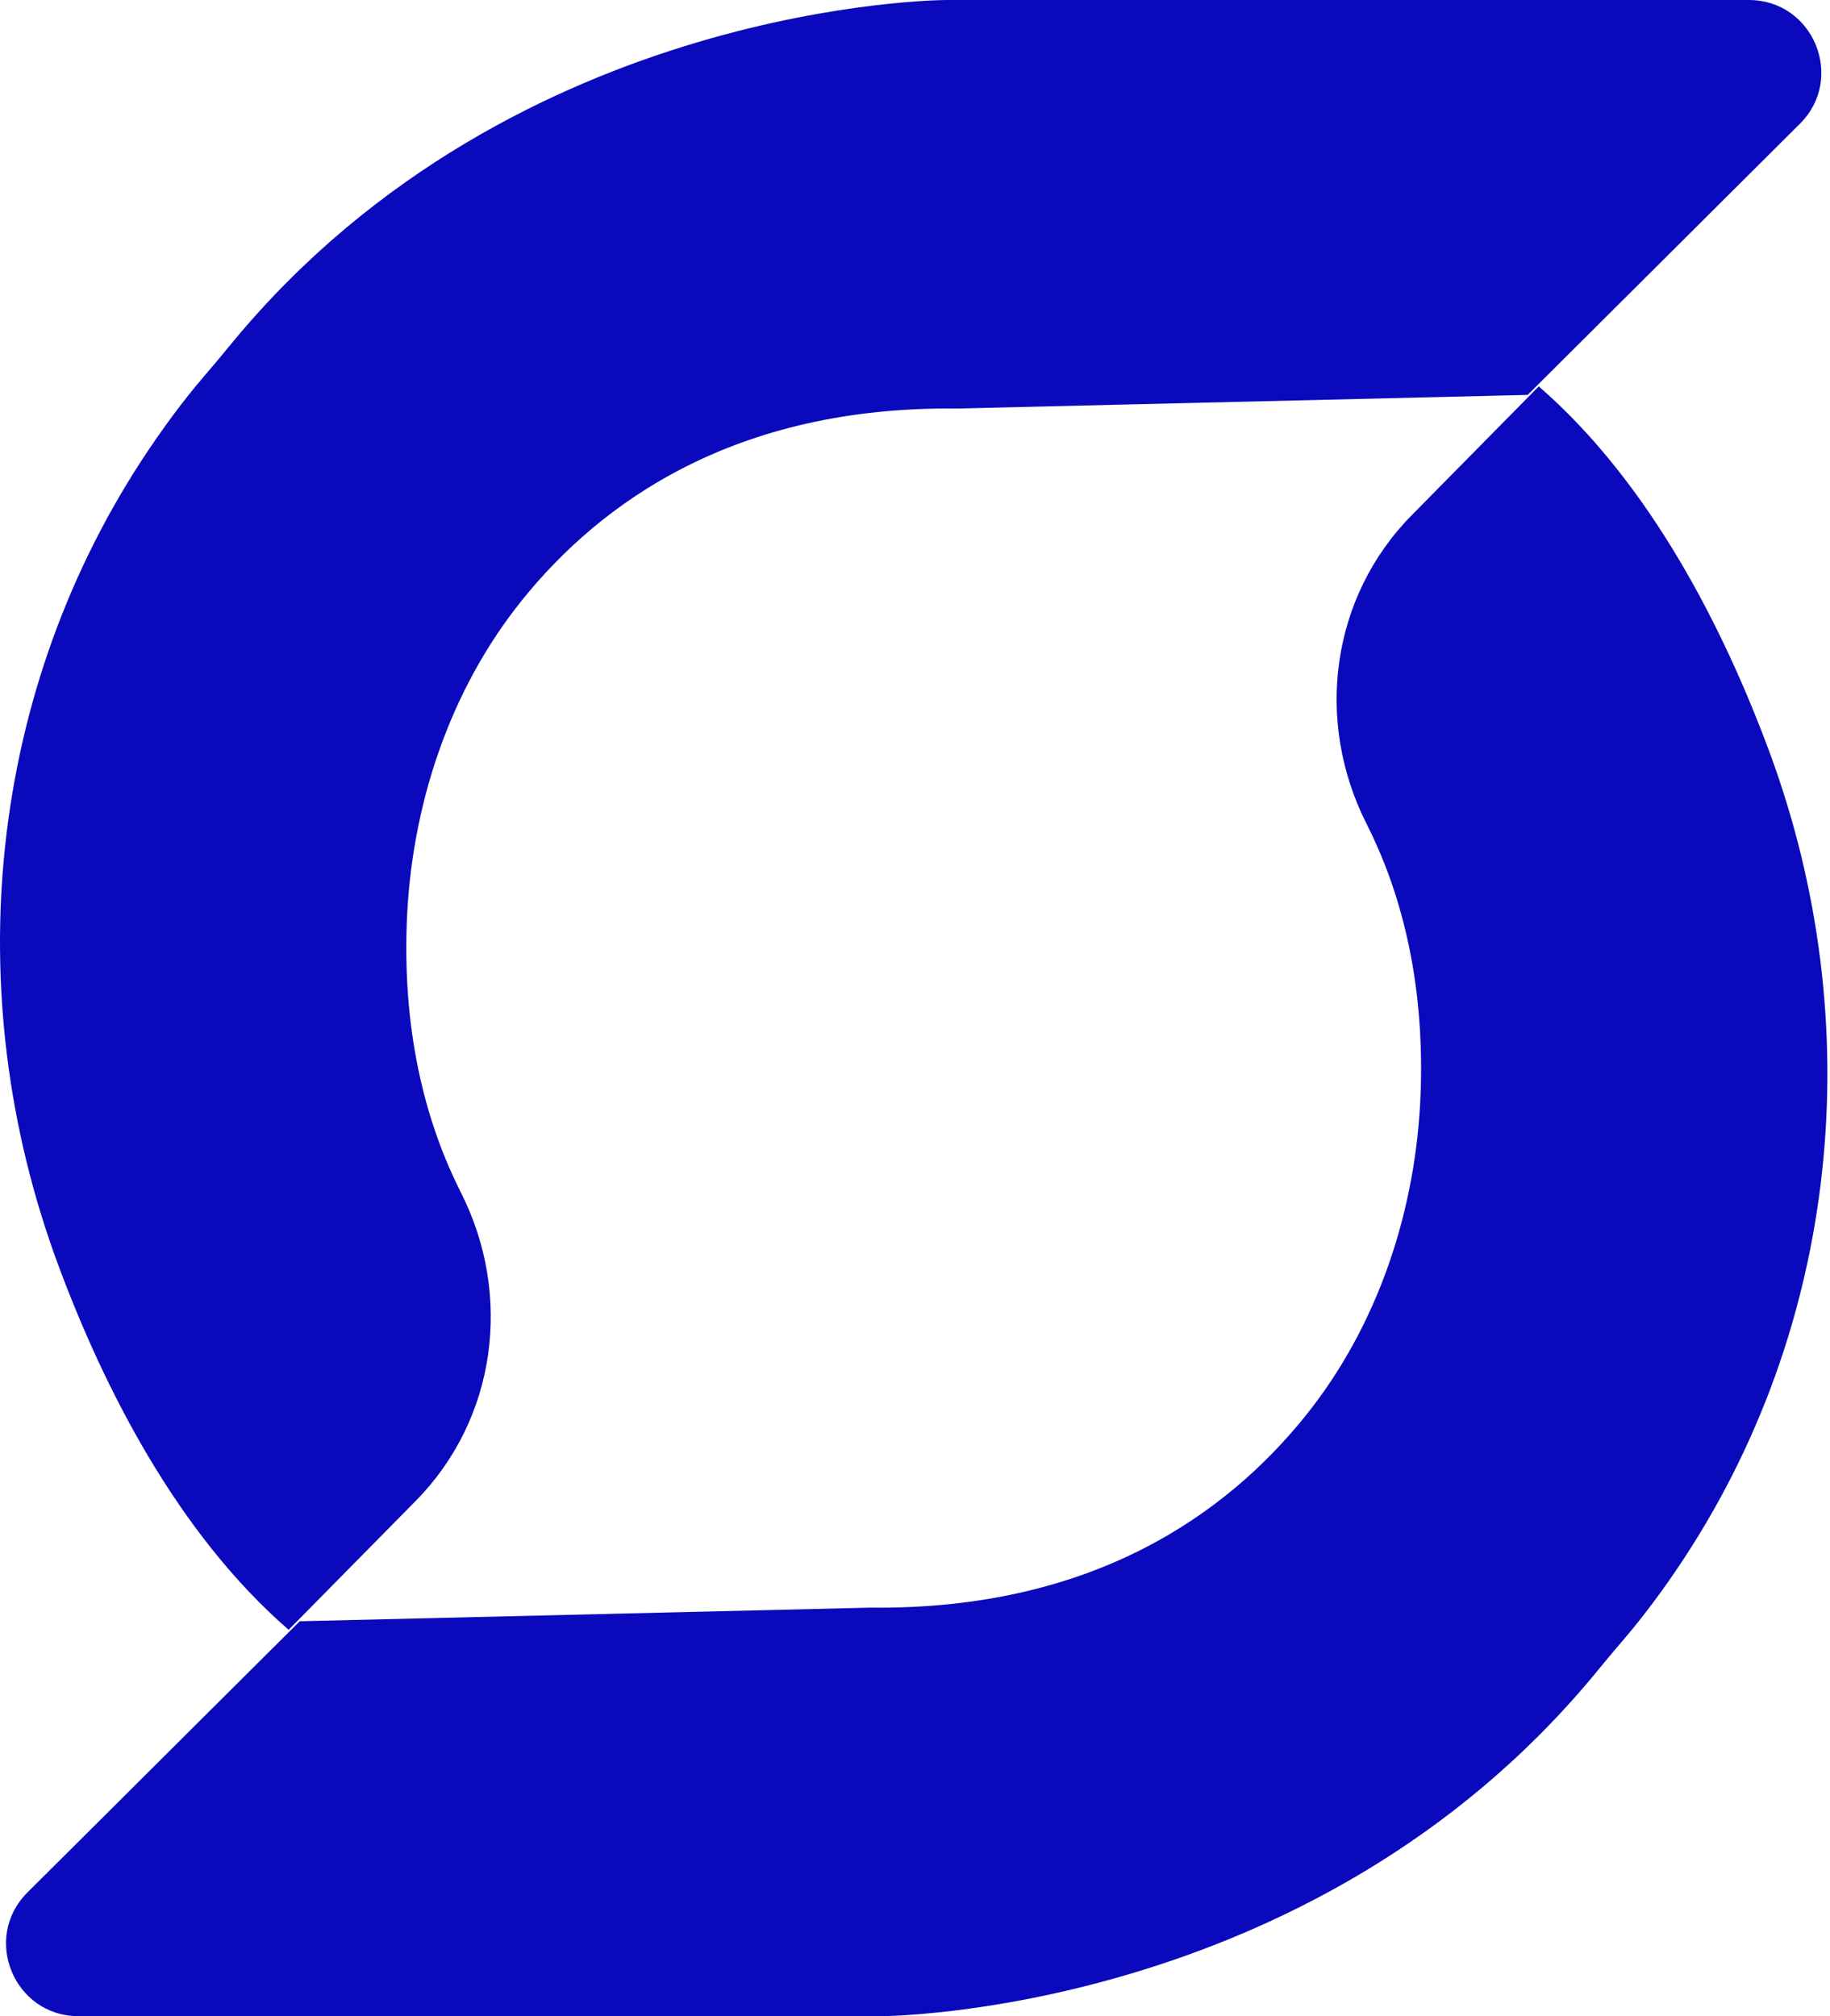
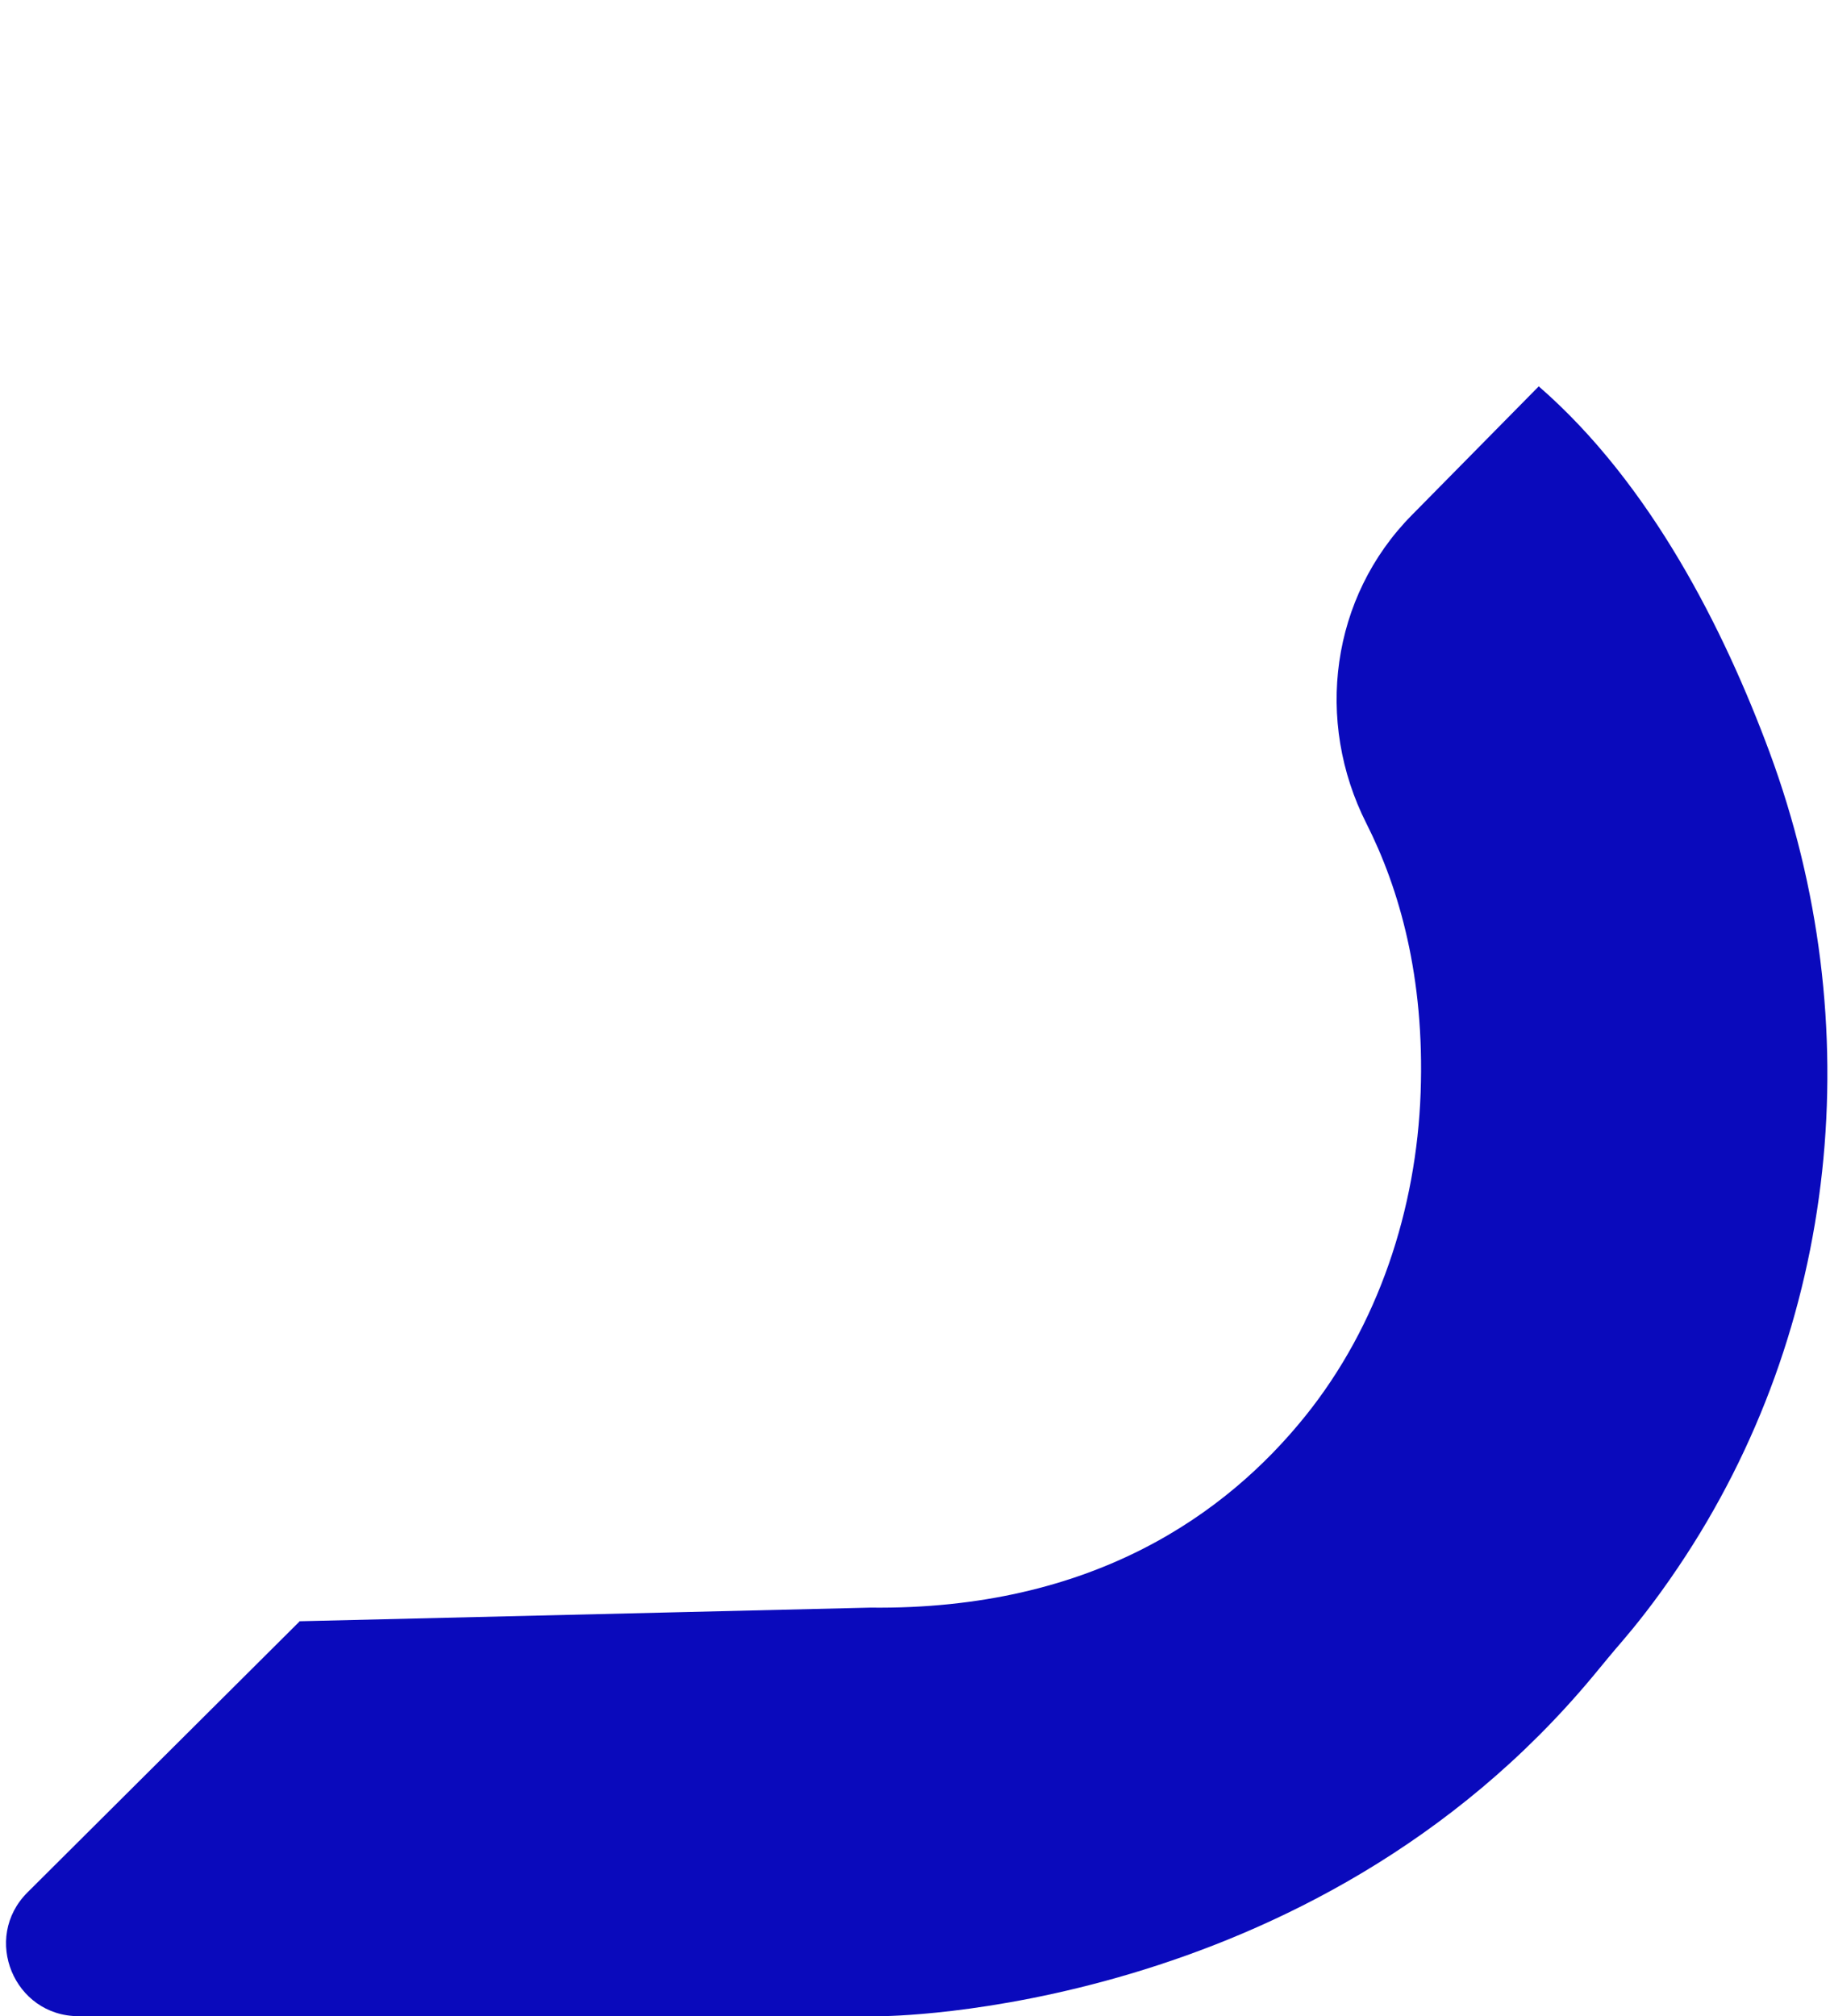
<svg xmlns="http://www.w3.org/2000/svg" width="236" height="260" viewBox="0 0 236 260" fill="none">
-   <path d="M197.057 50.88L232.118 15.96C238.024 10.078 233.852 0 225.532 0H122.085C122.085 0 66.635 0 30.145 43.943C28.903 45.443 27.684 46.943 26.419 48.396C24.895 50.177 22.271 53.388 19.247 57.887C-1.611 88.823 -5.478 128.008 7.459 162.998C13.318 178.794 22.763 197.614 37.223 210.175L53.605 193.559C64.034 182.989 66.143 167.029 59.441 153.788C55.222 145.445 51.917 134.031 52.457 119.079C52.996 104.127 57.87 89.104 67.385 77.316C77.463 64.824 94.712 52.356 123.421 52.684L197.057 50.927V50.88Z" fill="#0A0ABC" />
-   <path d="M38.606 209.12L3.545 244.039C-2.361 249.922 1.811 260 10.131 260H113.578C113.578 260 169.028 260 205.518 216.057C206.76 214.557 207.979 213.057 209.244 211.604C210.768 209.823 213.393 206.612 216.416 202.112C237.274 171.177 241.141 131.991 228.204 97.001C222.345 81.205 212.901 62.386 198.44 49.824L182.059 66.44C171.63 77.01 169.52 92.97 176.223 106.212C180.442 114.555 183.746 125.968 183.207 140.921C182.668 155.873 177.793 170.895 168.278 182.684C158.201 195.175 140.951 207.643 112.242 207.315L38.606 209.073V209.12Z" fill="#0A0ABC" />
+   <path d="M38.606 209.12L3.545 244.039C-2.361 249.922 1.811 260 10.131 260H113.578C113.578 260 169.028 260 205.518 216.057C206.76 214.557 207.979 213.057 209.244 211.604C210.768 209.823 213.393 206.612 216.416 202.112C237.274 171.177 241.141 131.991 228.204 97.001C222.345 81.205 212.901 62.386 198.44 49.824L182.059 66.44C171.63 77.01 169.52 92.97 176.223 106.212C180.442 114.555 183.746 125.968 183.207 140.921C182.668 155.873 177.793 170.895 168.278 182.684C158.201 195.175 140.951 207.643 112.242 207.315L38.606 209.073V209.12" fill="#0A0ABC" />
</svg>